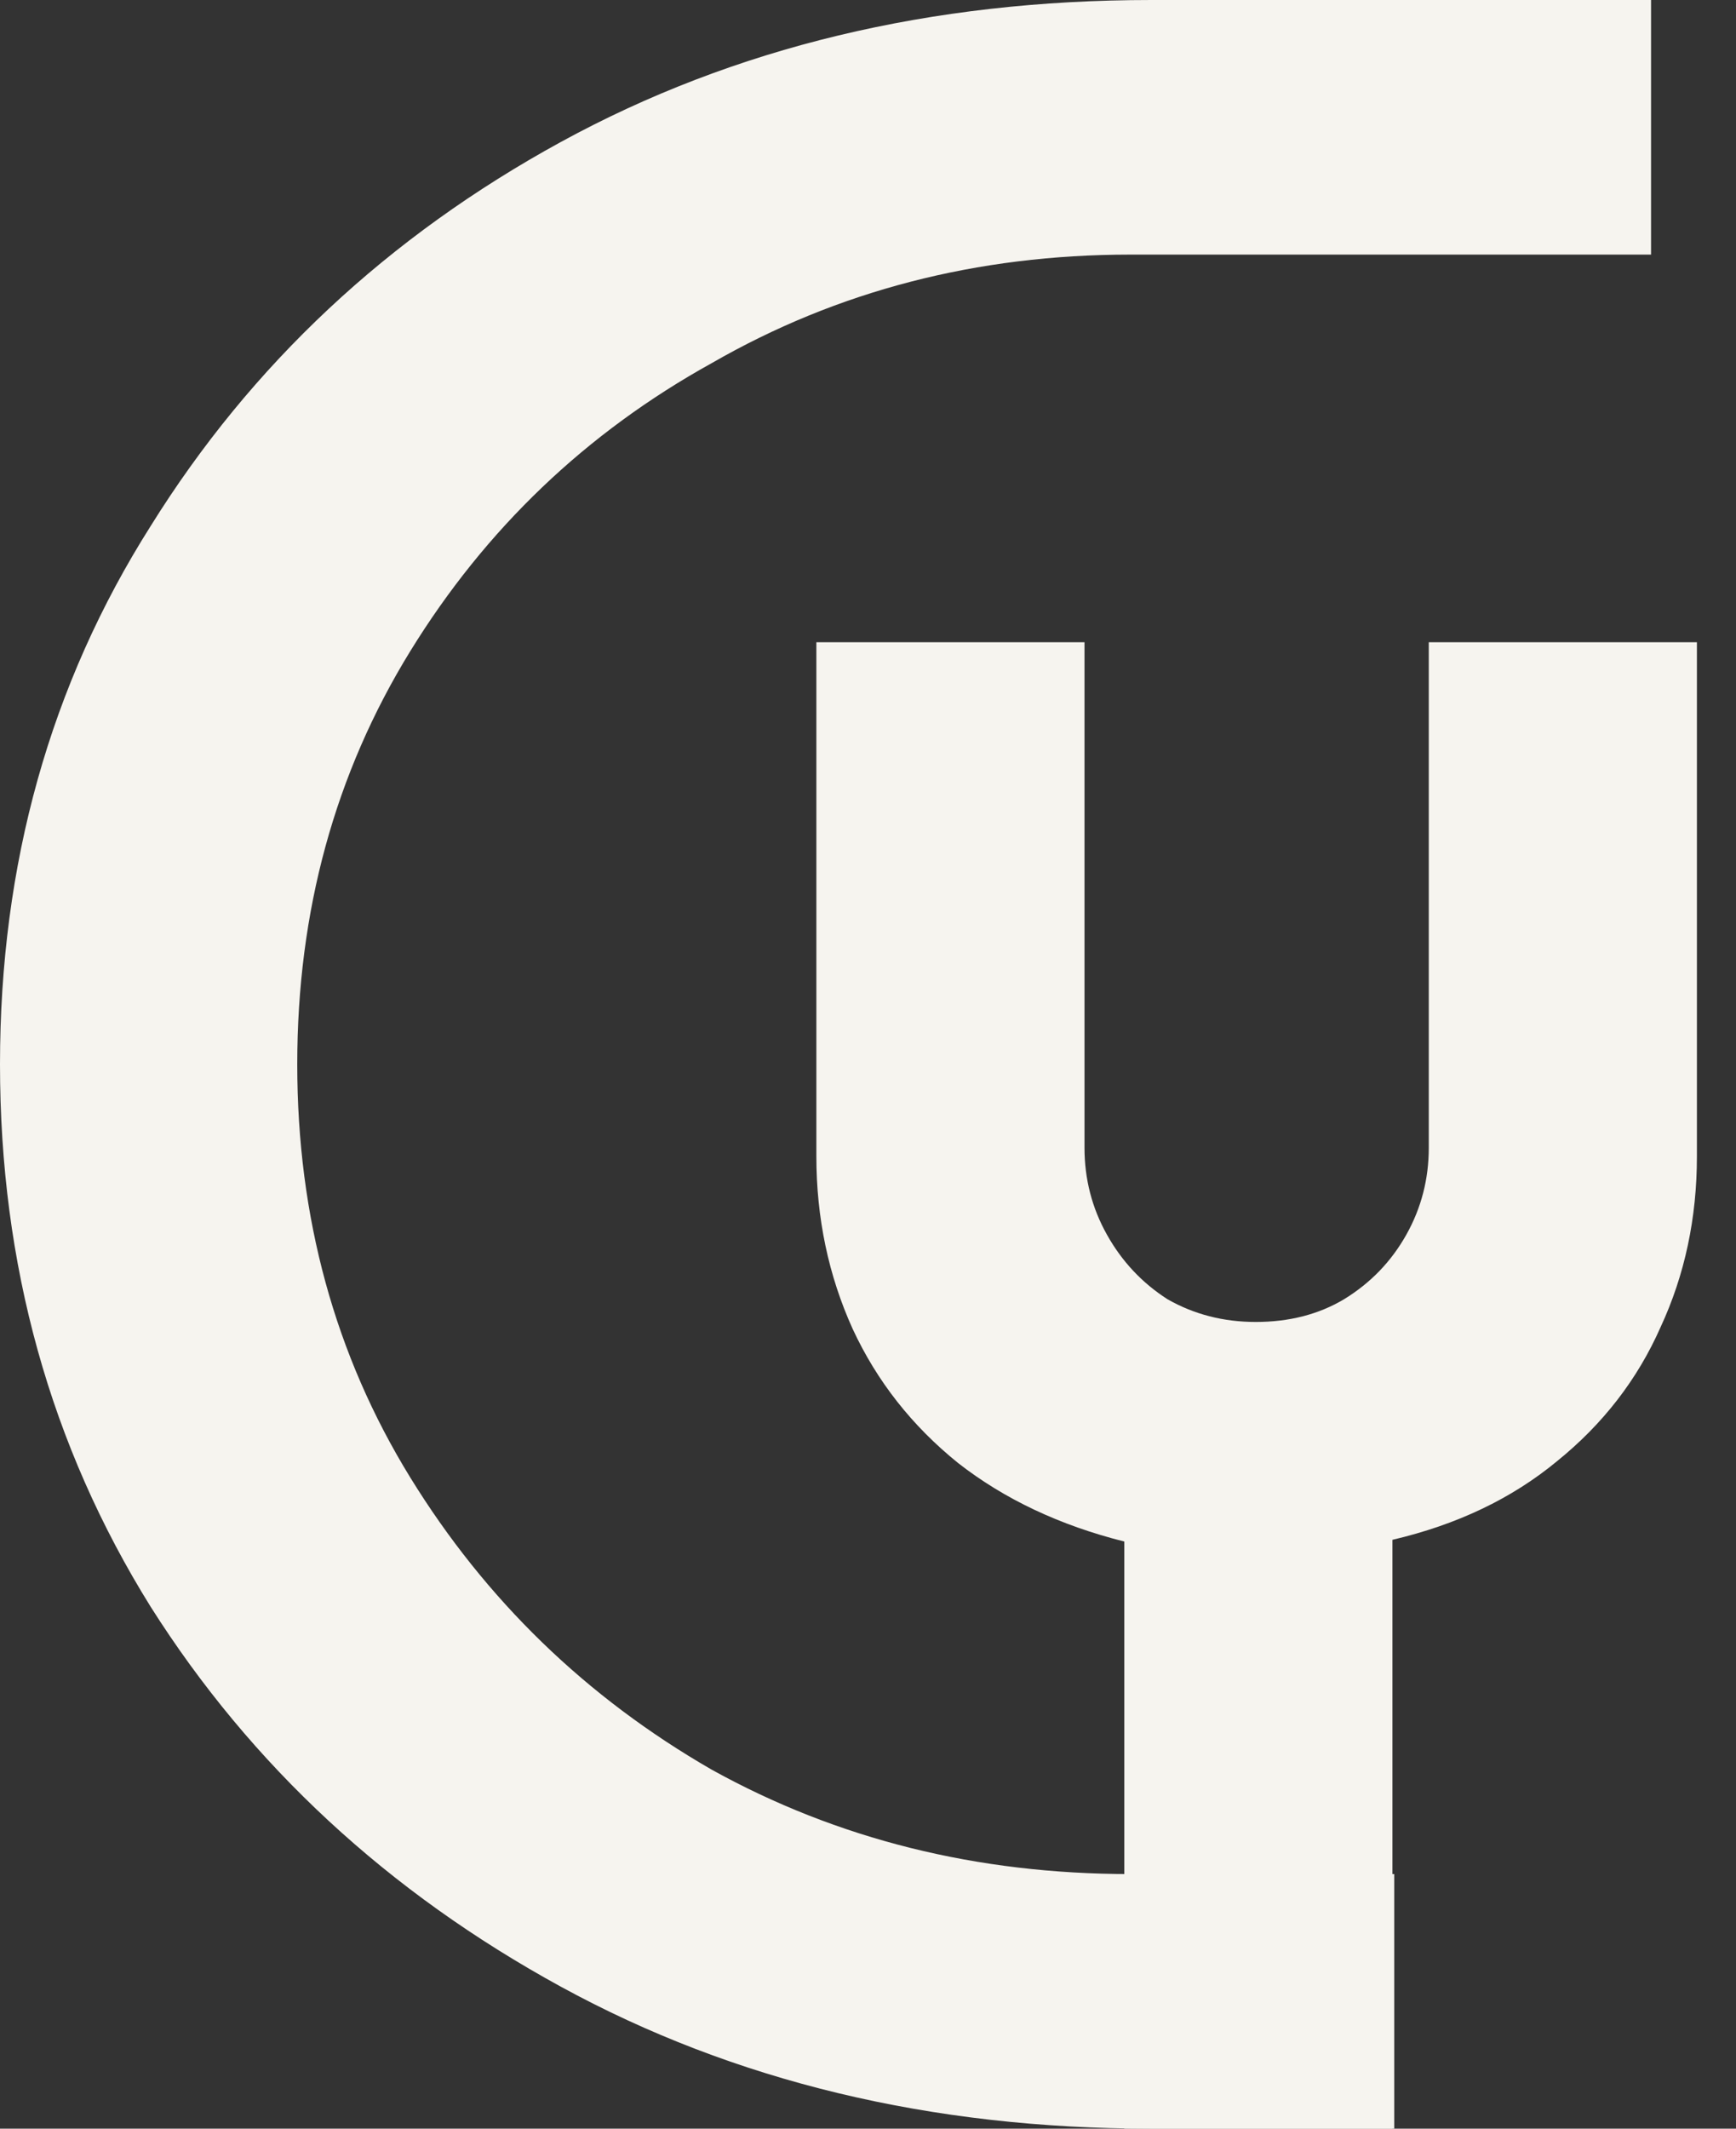
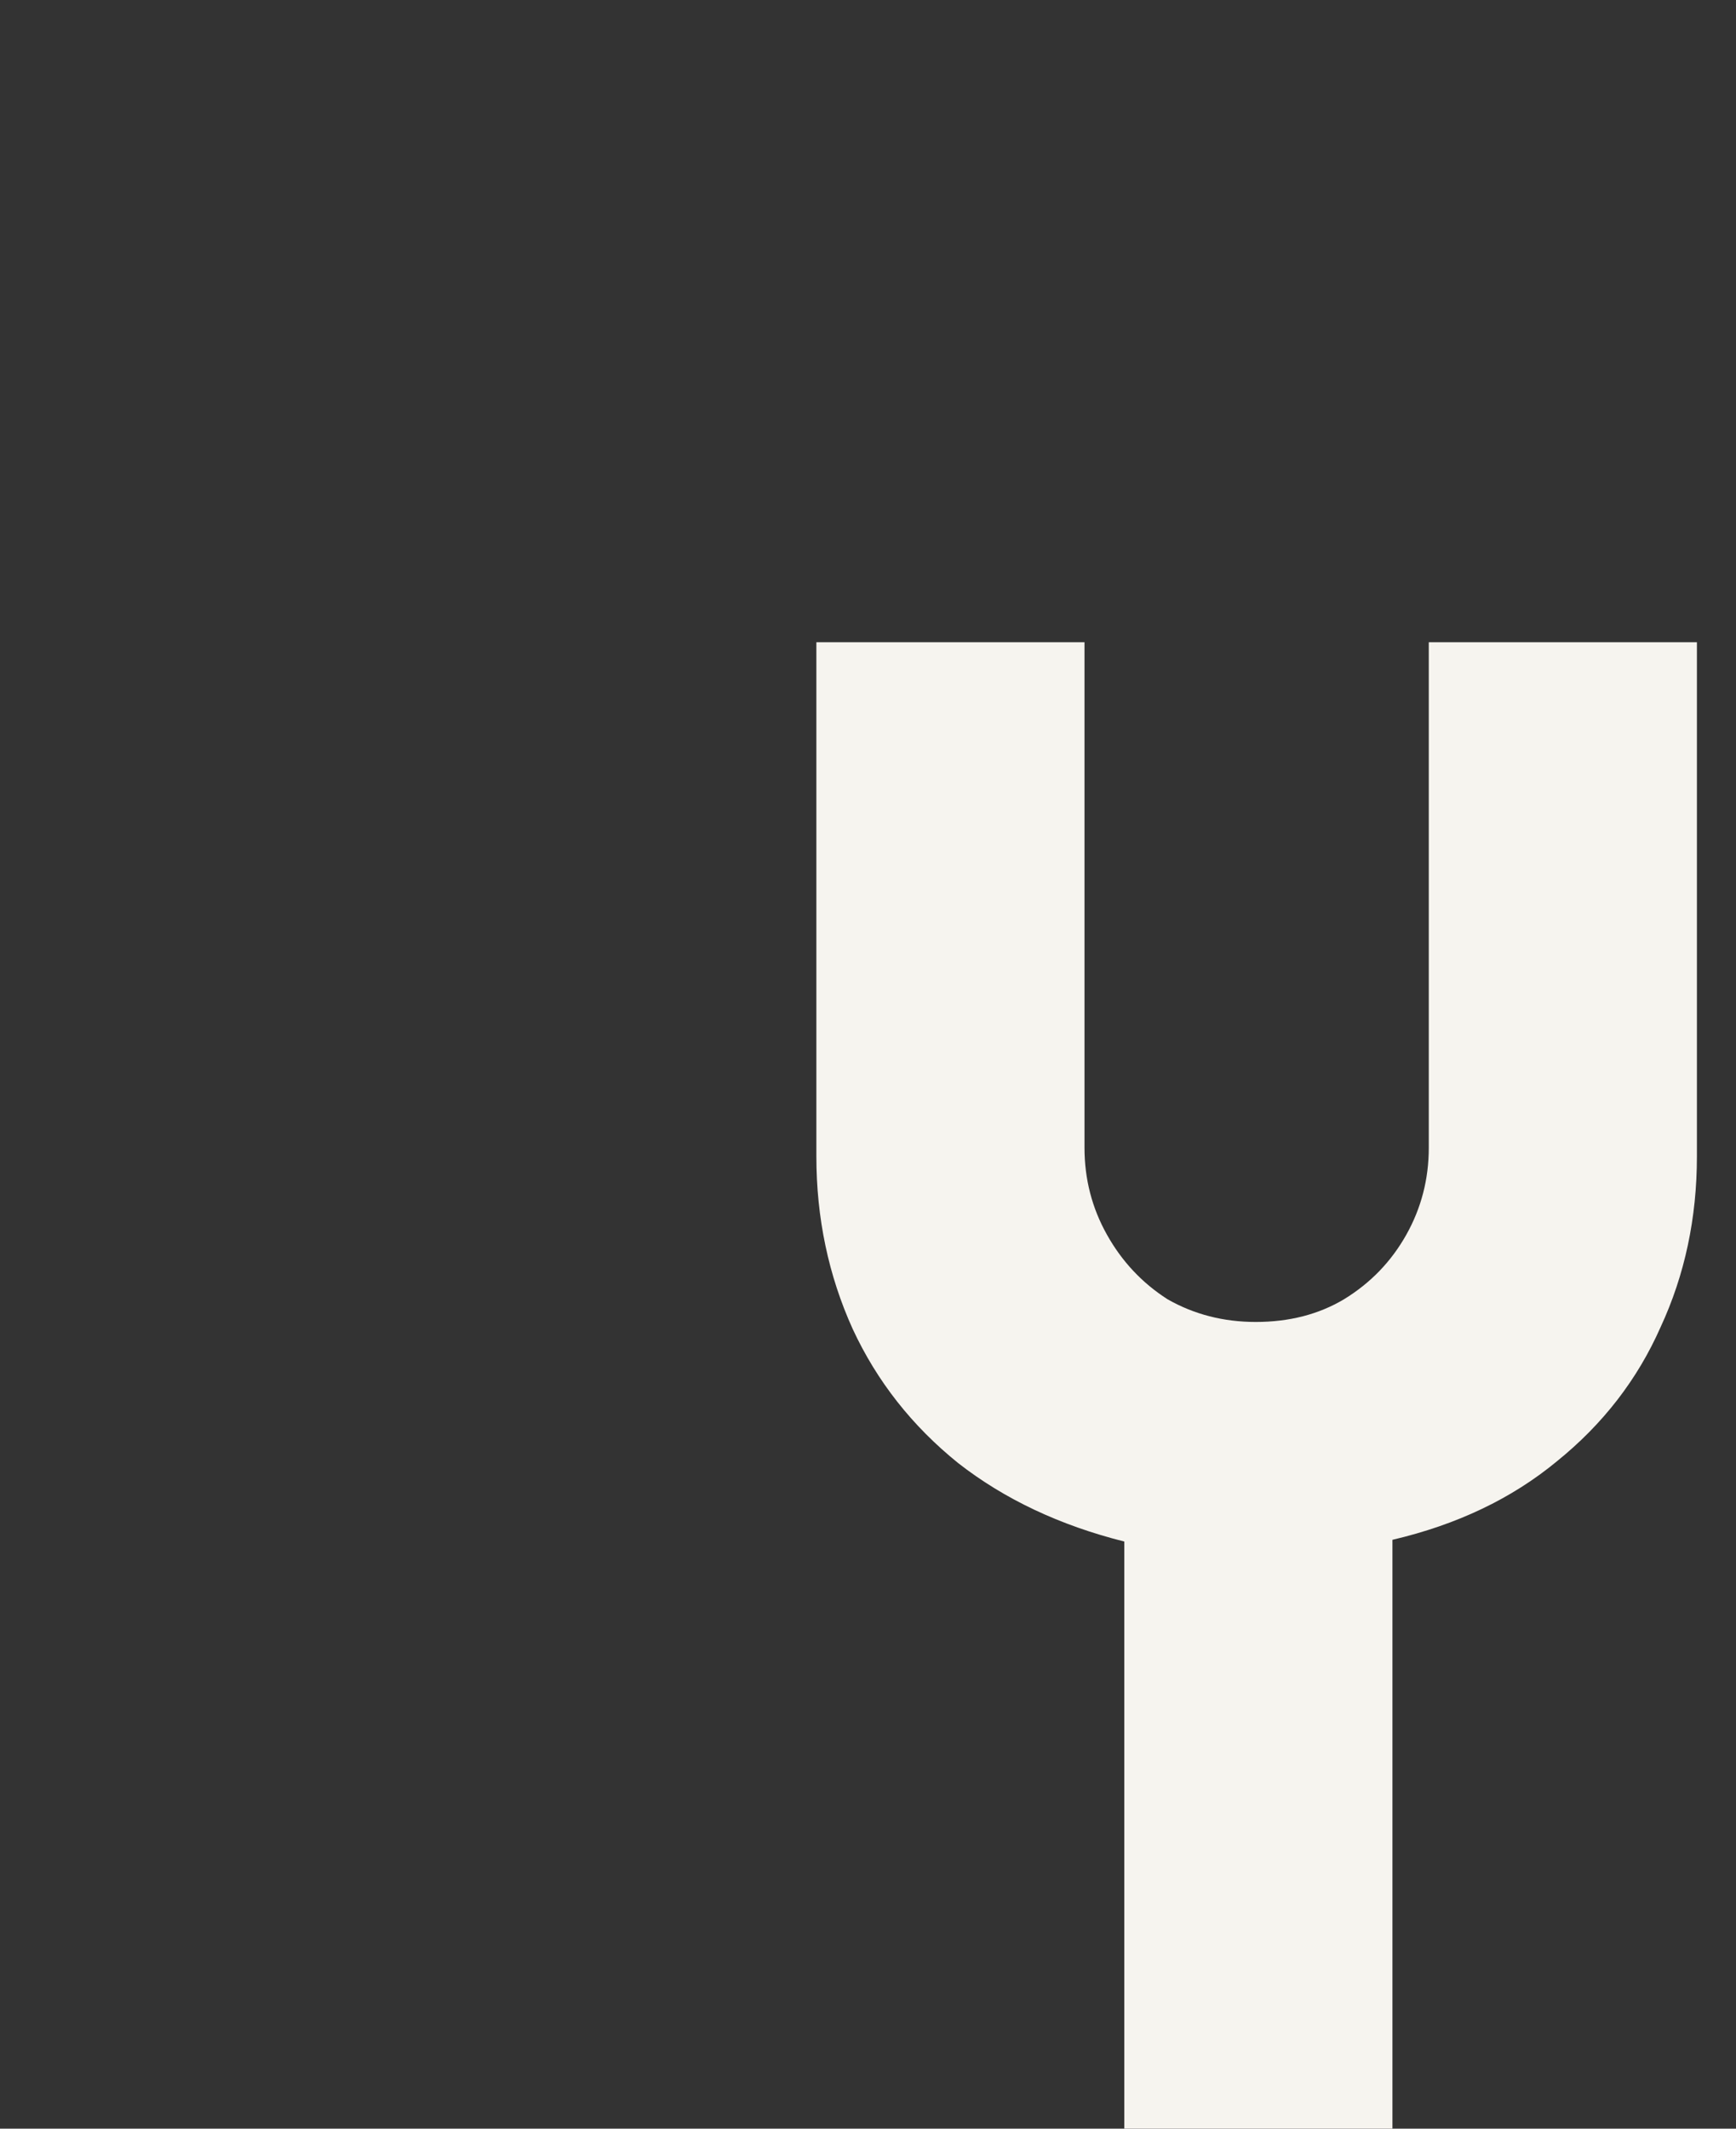
<svg xmlns="http://www.w3.org/2000/svg" width="31" height="38" viewBox="0 0 31 38" fill="none">
  <rect x="0" y="0" width="31" height="38" fill="#333333" stroke="none" />
-   <path d="M20.56 38C16.623 38 13.109 37.156 10.018 35.467C6.928 33.778 4.486 31.518 2.692 28.686C0.897 25.805 0 22.576 0 19C0 15.424 0.897 12.22 2.692 9.388C4.486 6.507 6.928 4.222 10.018 2.533C13.109 0.844 16.623 0 20.56 0H29.483V4.545H20.186C17.445 4.545 14.953 5.191 12.71 6.482C10.467 7.724 8.673 9.438 7.327 11.623C5.981 13.809 5.308 16.268 5.308 19C5.308 21.732 5.981 24.191 7.327 26.377C8.673 28.562 10.467 30.301 12.71 31.592C14.953 32.834 17.445 33.455 20.186 33.455H24.897V38H20.56Z" fill="#F6F4EF" />
  <path d="M20.077 37.999V27.519C18.923 27.229 17.935 26.762 17.111 26.119C16.287 25.455 15.659 24.657 15.226 23.723C14.794 22.769 14.578 21.742 14.578 20.643V11.465H19.366V20.488C19.366 21.048 19.5 21.566 19.768 22.043C20.035 22.52 20.396 22.904 20.849 23.194C21.323 23.464 21.848 23.599 22.424 23.599C23.022 23.599 23.547 23.464 24 23.194C24.474 22.904 24.844 22.52 25.112 22.043C25.38 21.566 25.514 21.048 25.514 20.488V11.465H30.302V20.643C30.302 21.742 30.086 22.759 29.653 23.692C29.241 24.625 28.623 25.424 27.8 26.088C26.996 26.752 26.018 27.218 24.865 27.488V37.999H20.077Z" fill="#F6F4EF" />
</svg>